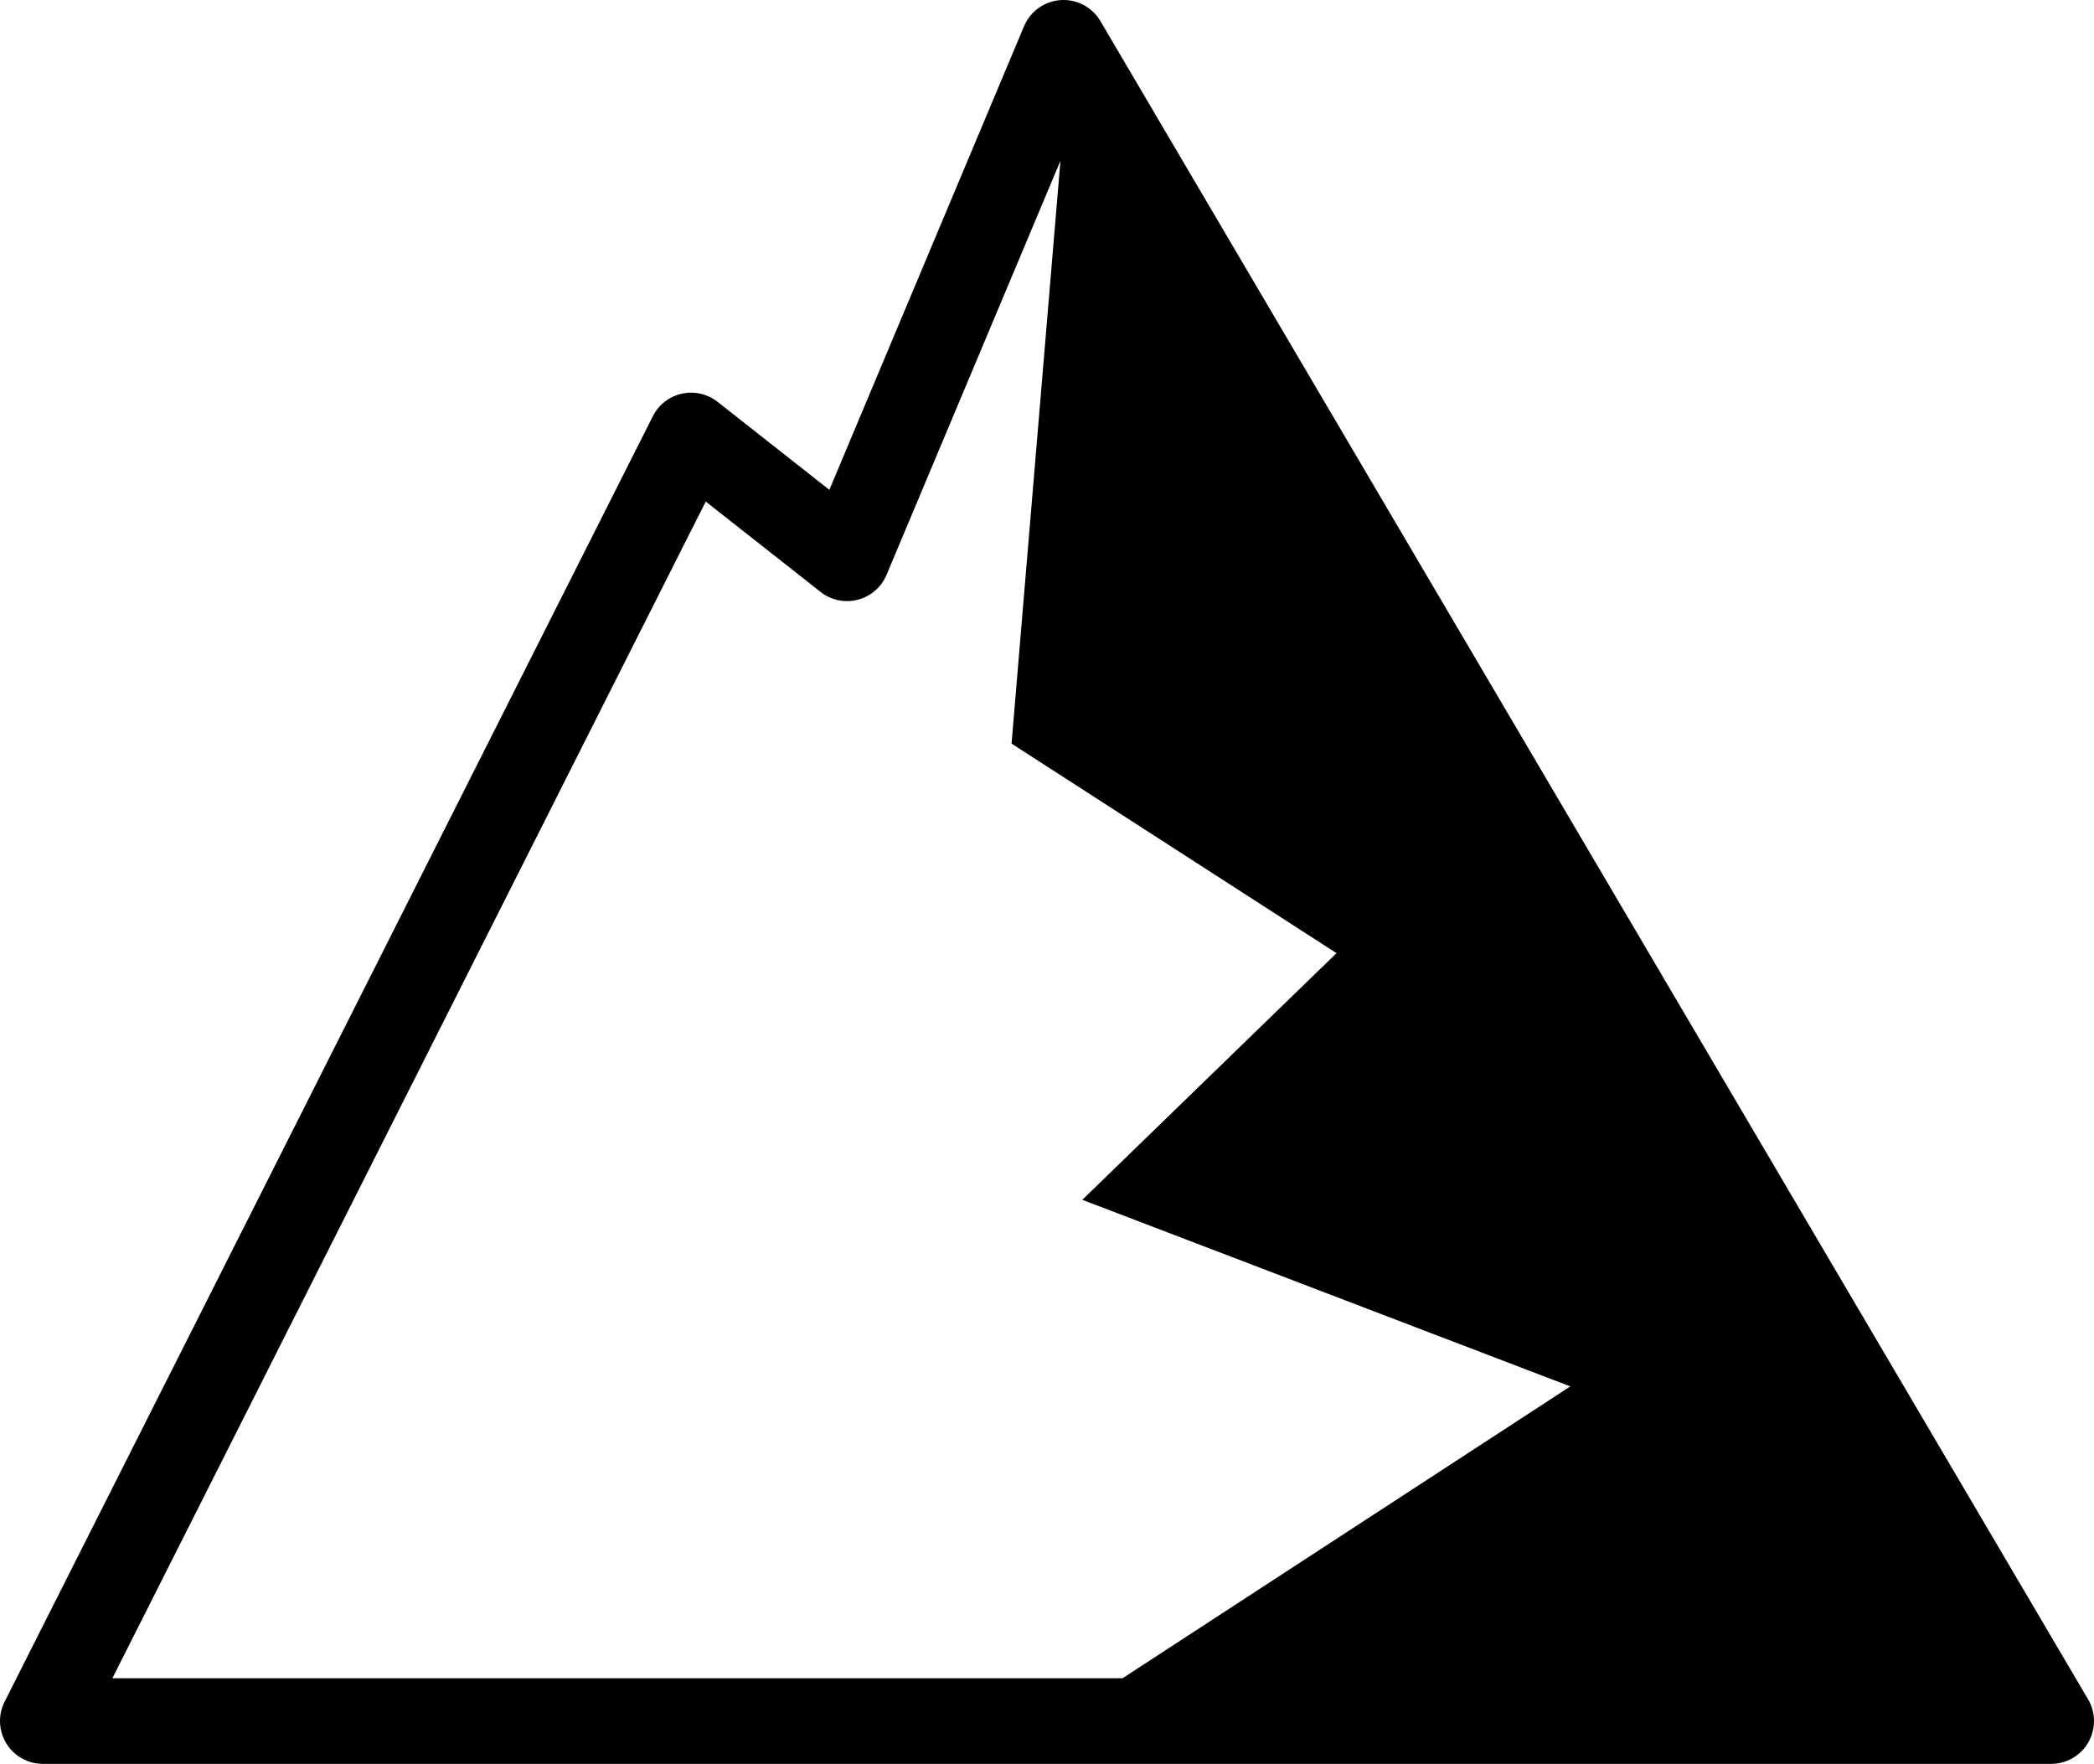
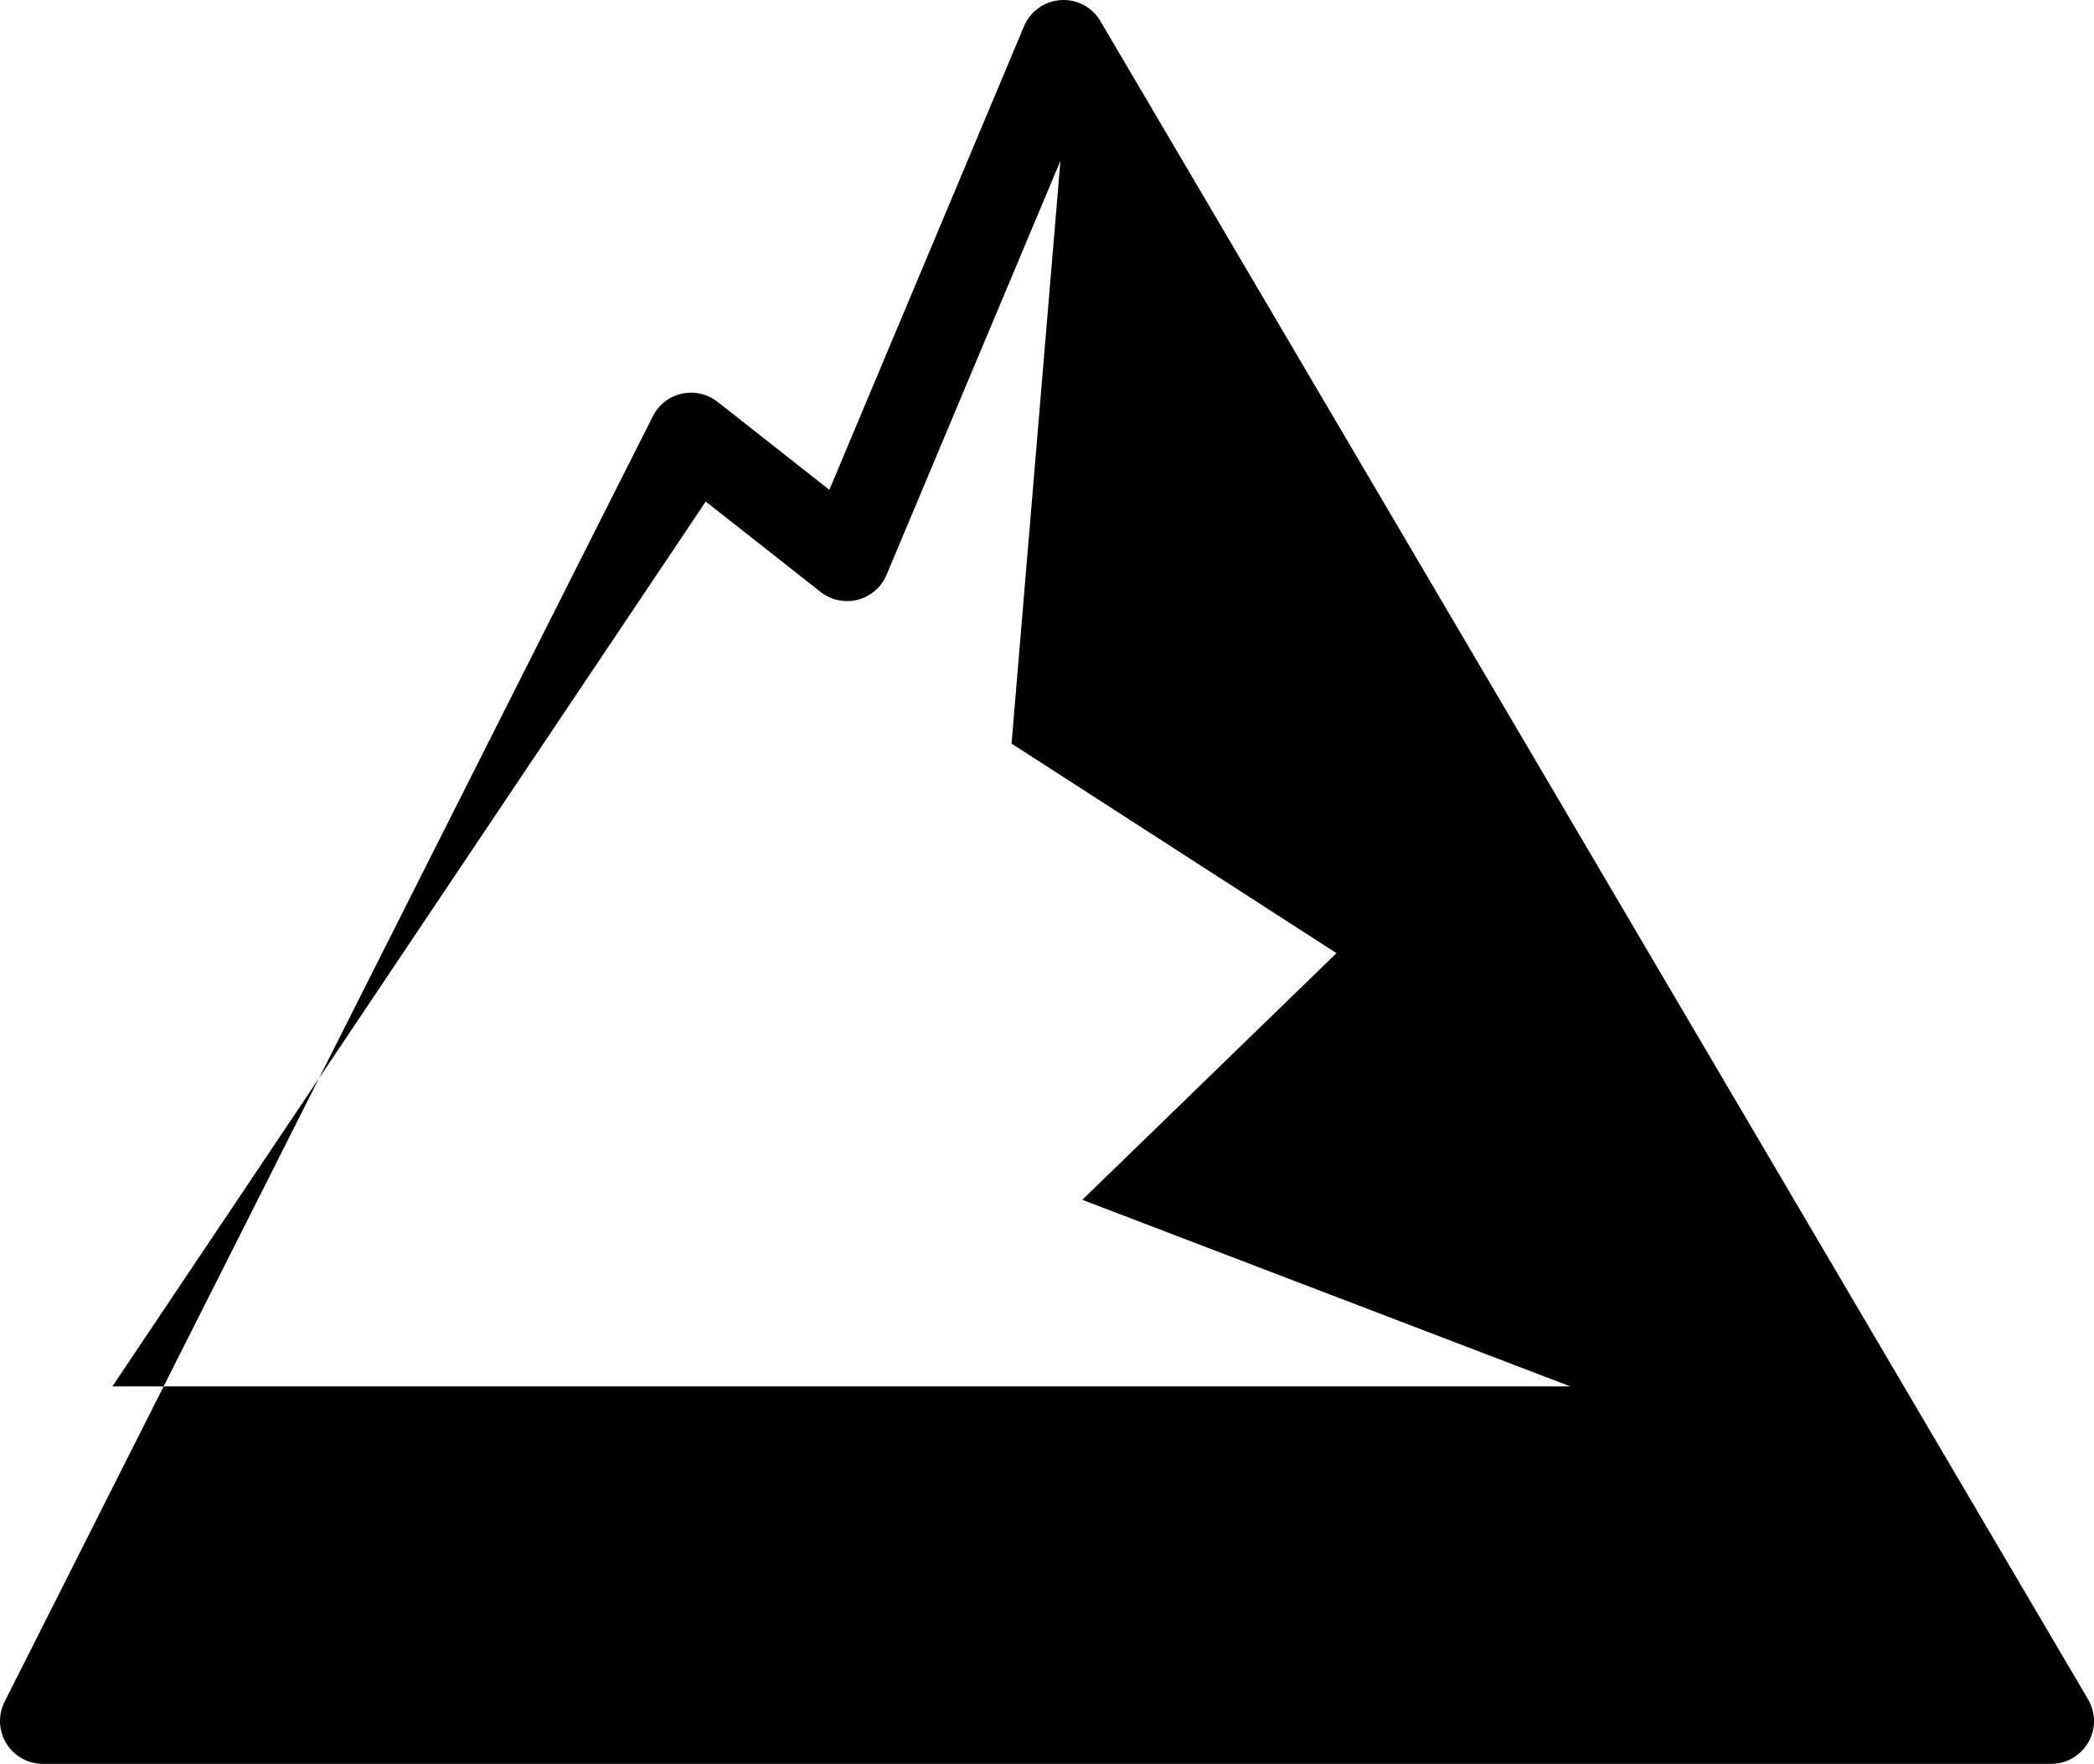
<svg xmlns="http://www.w3.org/2000/svg" version="1.1" id="レイヤー_2" x="0px" y="0px" viewBox="0 0 159.645 134.476" style="enable-background:new 0 0 159.645 134.476;" xml:space="preserve">
-   <path d="M159.194,129.555L83.895,1.609c-0.627-1.064-1.794-1.685-3.034-1.602c-1.233,0.083-2.312,0.855-2.79,1.994L63.23,37.344  l-8.522-6.708c-0.77-0.606-1.771-0.833-2.728-0.622c-0.956,0.212-1.766,0.843-2.207,1.718L0.35,129.74  c-0.51,1.013-0.459,2.217,0.135,3.182s1.647,1.553,2.78,1.553H156.38c1.172,0,2.253-0.628,2.834-1.644  C159.796,131.815,159.788,130.564,159.194,129.555z M53.805,38.237l8.755,6.891c0.803,0.631,1.85,0.851,2.838,0.595  c0.987-0.255,1.797-0.957,2.192-1.897l13.257-31.568l-3.727,44.434l24.774,15.975l-19.38,18.805l37.207,14.226l-34.137,22.248H8.568  L53.805,38.237z" />
+   <path d="M159.194,129.555L83.895,1.609c-0.627-1.064-1.794-1.685-3.034-1.602c-1.233,0.083-2.312,0.855-2.79,1.994L63.23,37.344  l-8.522-6.708c-0.77-0.606-1.771-0.833-2.728-0.622c-0.956,0.212-1.766,0.843-2.207,1.718L0.35,129.74  c-0.51,1.013-0.459,2.217,0.135,3.182s1.647,1.553,2.78,1.553H156.38c1.172,0,2.253-0.628,2.834-1.644  C159.796,131.815,159.788,130.564,159.194,129.555z M53.805,38.237l8.755,6.891c0.803,0.631,1.85,0.851,2.838,0.595  c0.987-0.255,1.797-0.957,2.192-1.897l13.257-31.568l-3.727,44.434l24.774,15.975l-19.38,18.805l37.207,14.226H8.568  L53.805,38.237z" />
</svg>